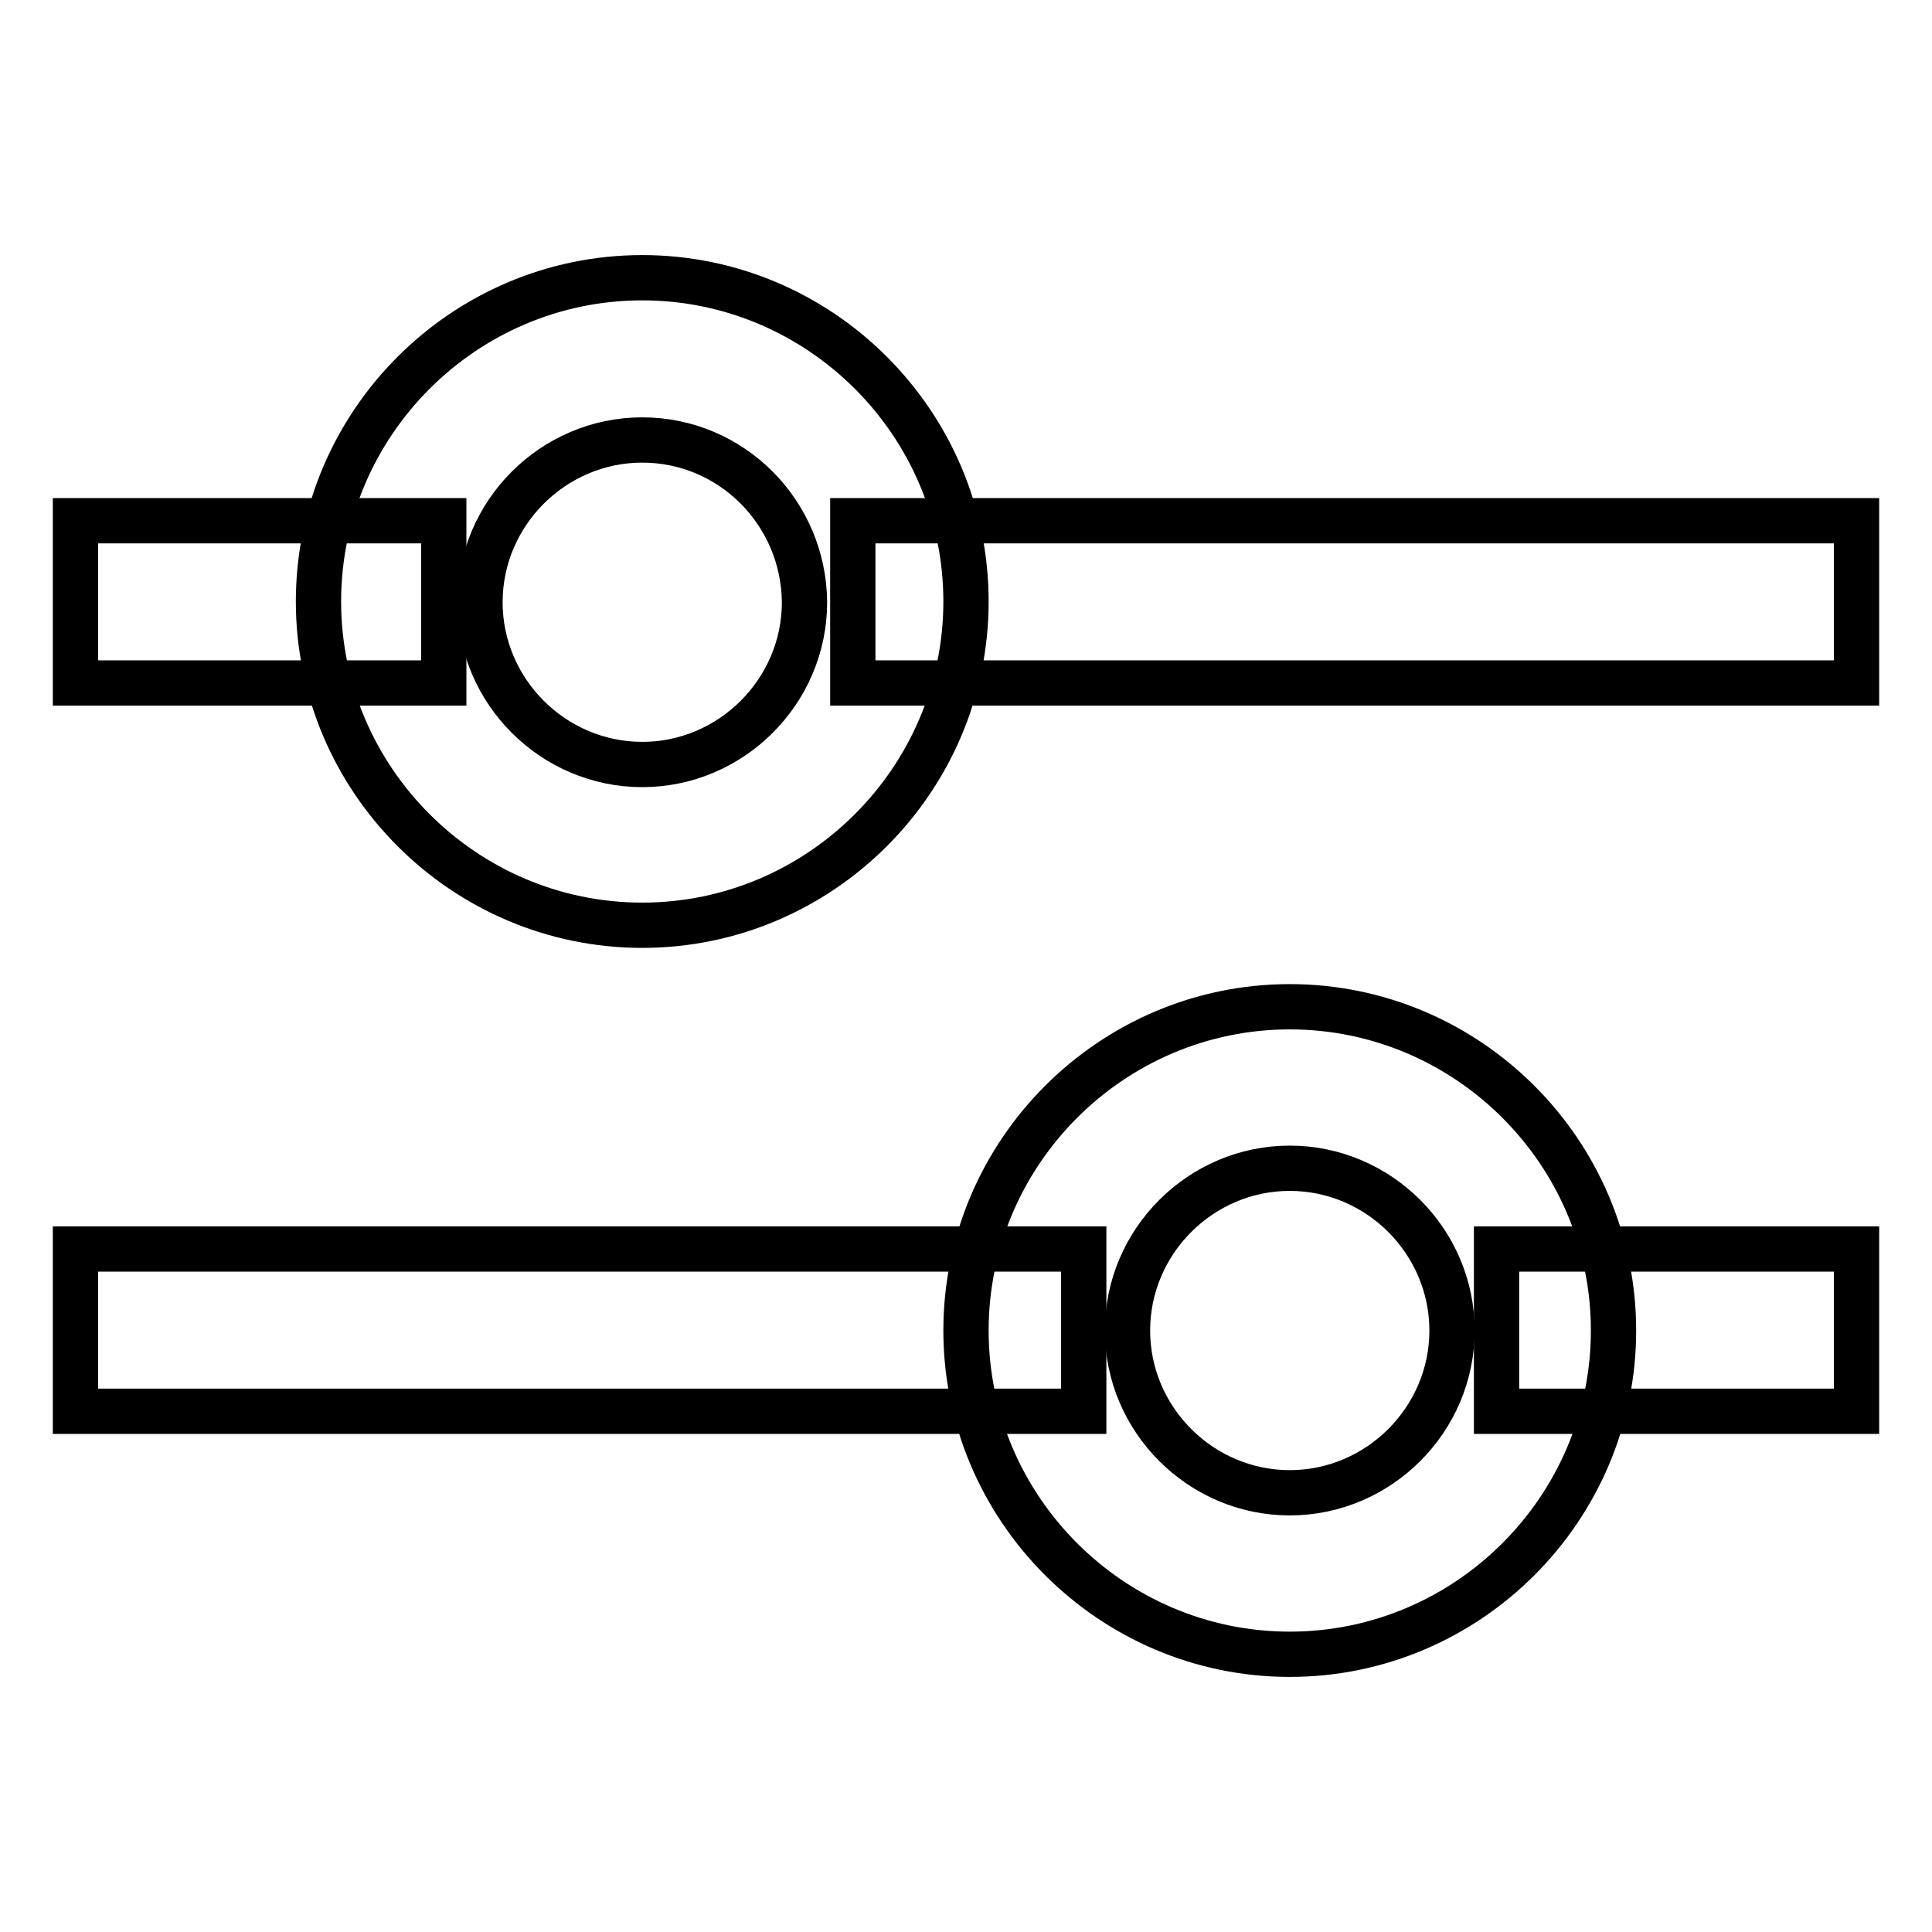
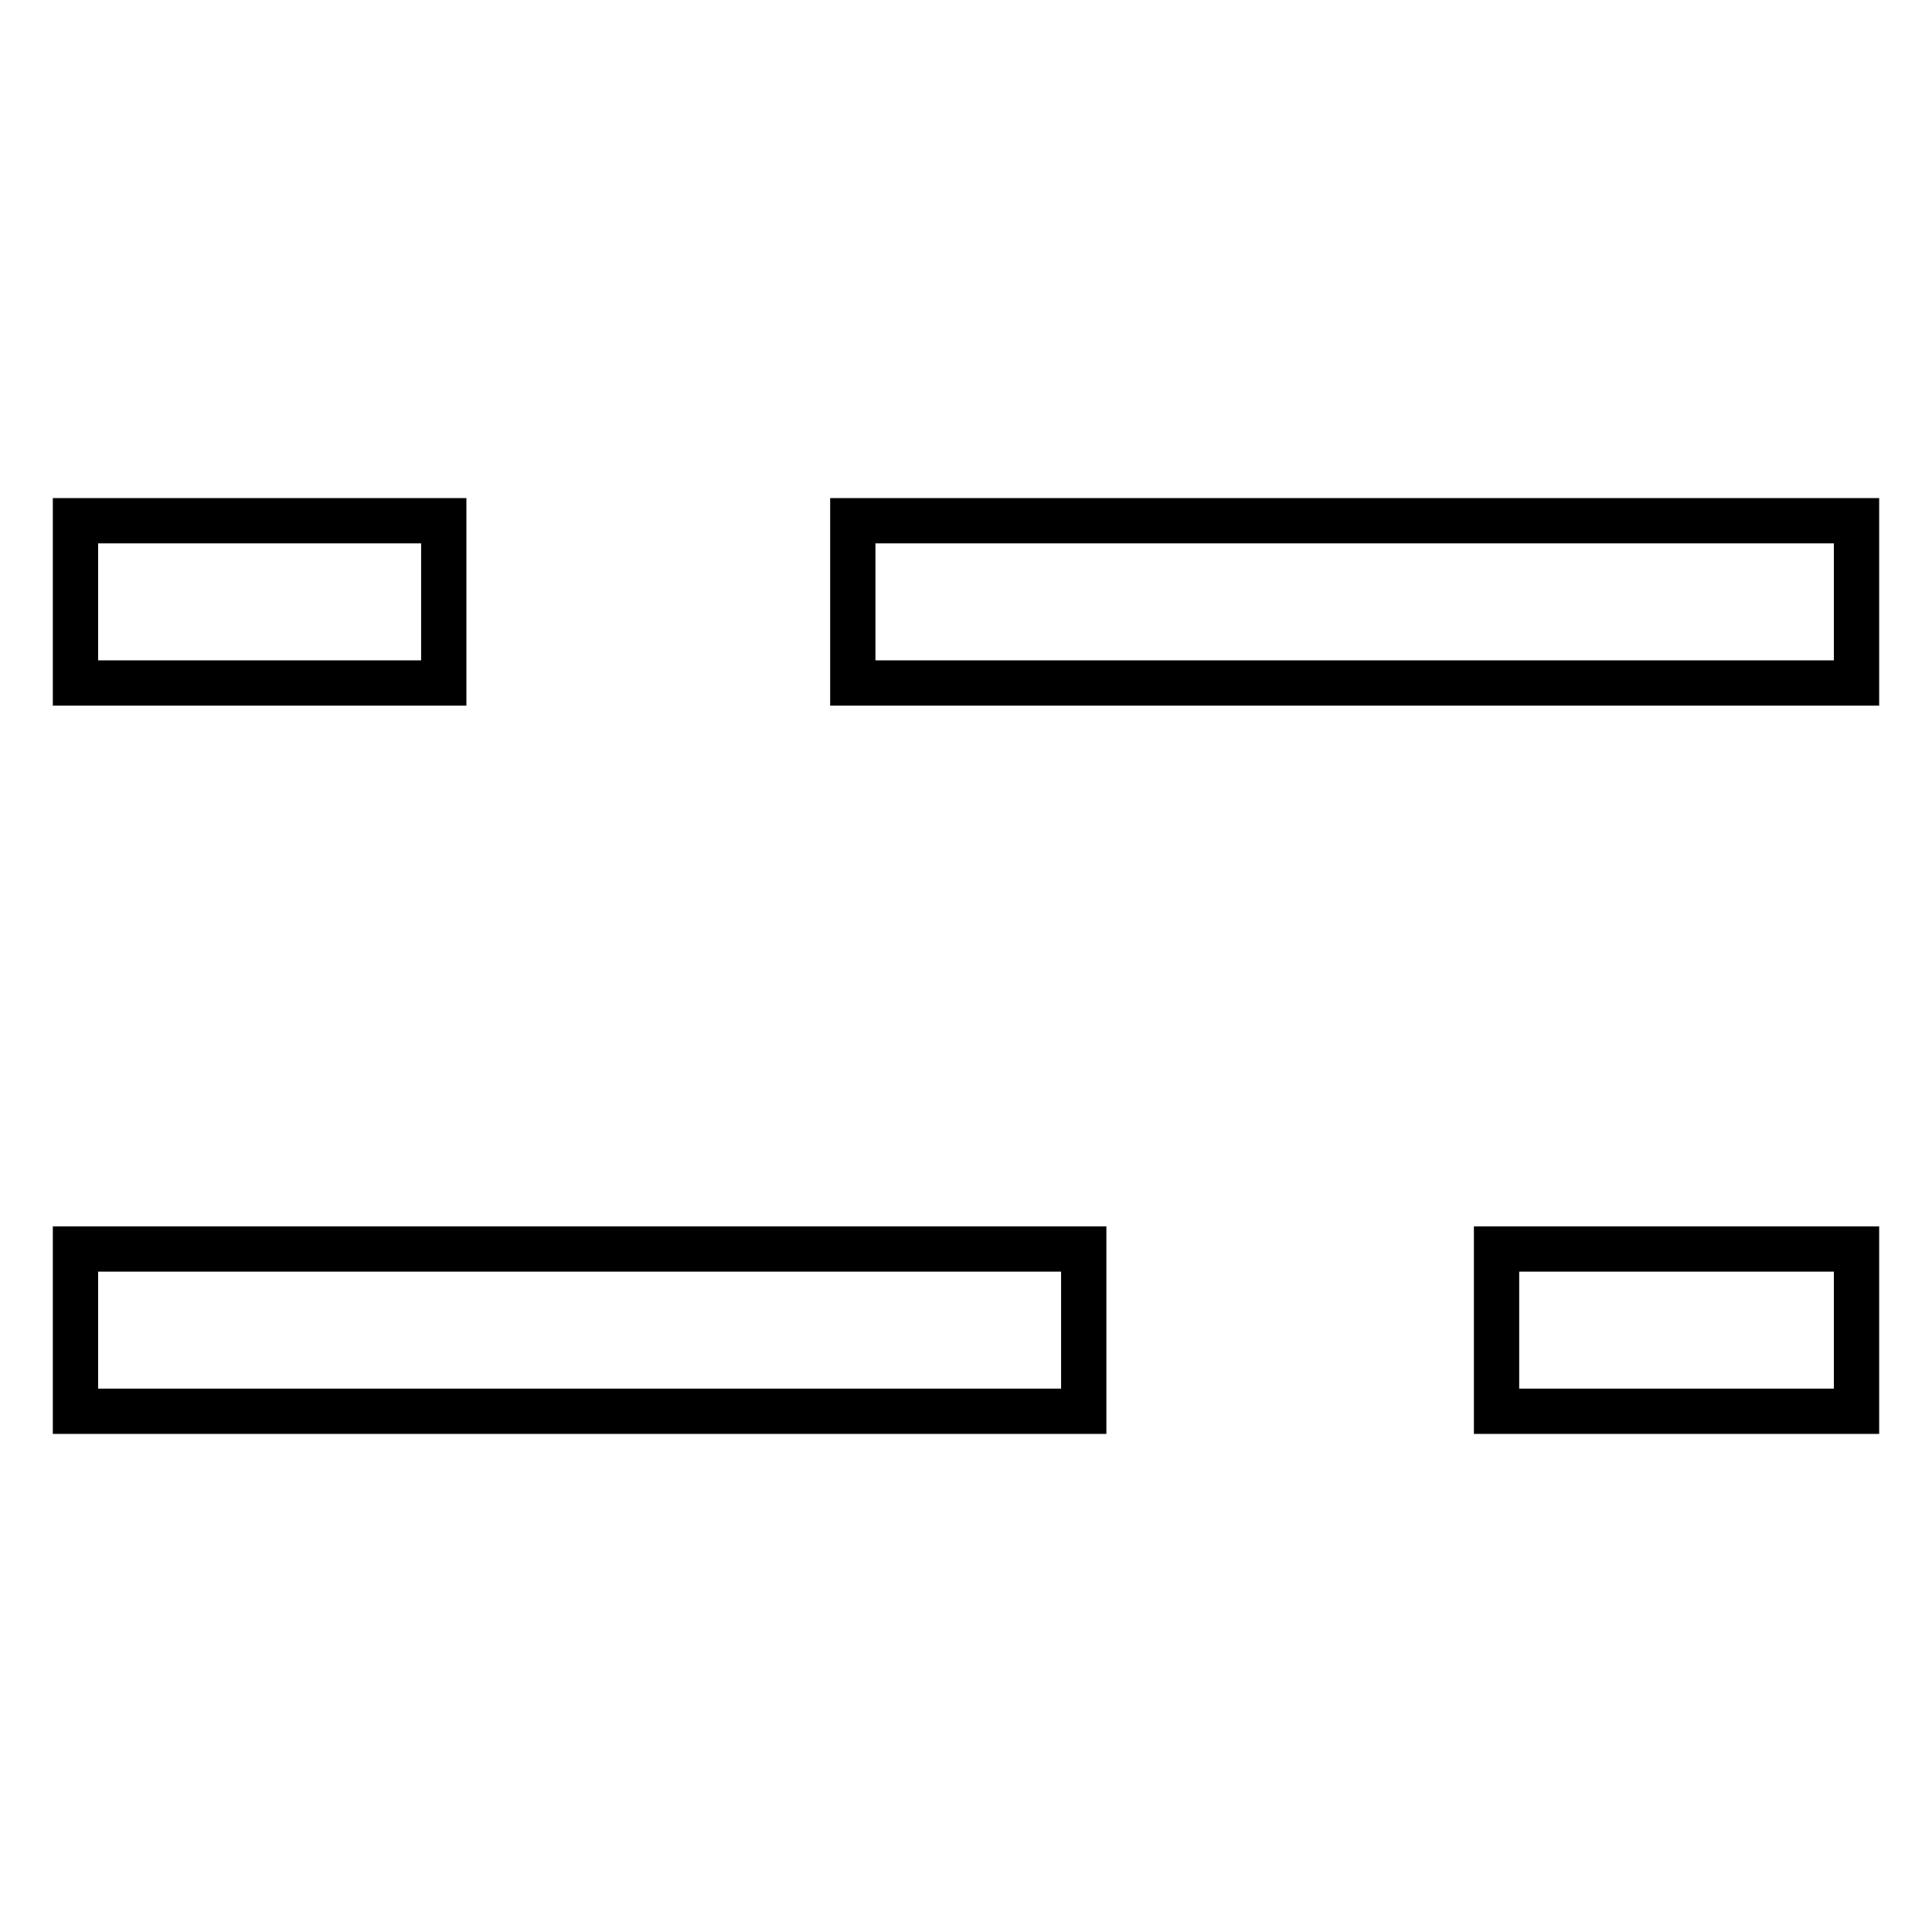
<svg xmlns="http://www.w3.org/2000/svg" version="1.1" x="0px" y="0px" viewBox="0 0 256 256" enable-background="new 0 0 256 256" xml:space="preserve">
  <g>
    <path stroke-width="6" fill-opacity="0" stroke="#000000" d="M113,69h133v21.5H113V69z M10,69h48.8v21.5H10V69z M198.3,165.5H246V187h-47.7V165.5z M10,165.5h133.6V187 H10V165.5z" />
-     <path stroke-width="6" fill-opacity="0" stroke="#000000" d="M85.1,122.6c-23.6,0-42.9-19.3-42.9-42.9s19.3-42.9,42.9-42.9c23.6,0,42.9,19.3,42.9,42.9 S108.7,122.6,85.1,122.6L85.1,122.6z M85.1,58.3c-11.8,0-21.5,9.7-21.5,21.5c0,11.8,9.7,21.5,21.5,21.5c11.8,0,21.5-9.7,21.5-21.5 C106.5,67.9,96.9,58.3,85.1,58.3z M170.9,219.2c-23.6,0-42.9-19.3-42.9-42.9c0-23.6,19.3-42.9,42.9-42.9 c23.6,0,42.9,19.3,42.9,42.9C213.8,199.9,194.5,219.2,170.9,219.2z M170.9,154.8c-11.8,0-21.5,9.7-21.5,21.5 c0,11.8,9.7,21.5,21.5,21.5c11.8,0,21.5-9.7,21.5-21.5C192.4,164.5,182.7,154.8,170.9,154.8z" />
  </g>
</svg>